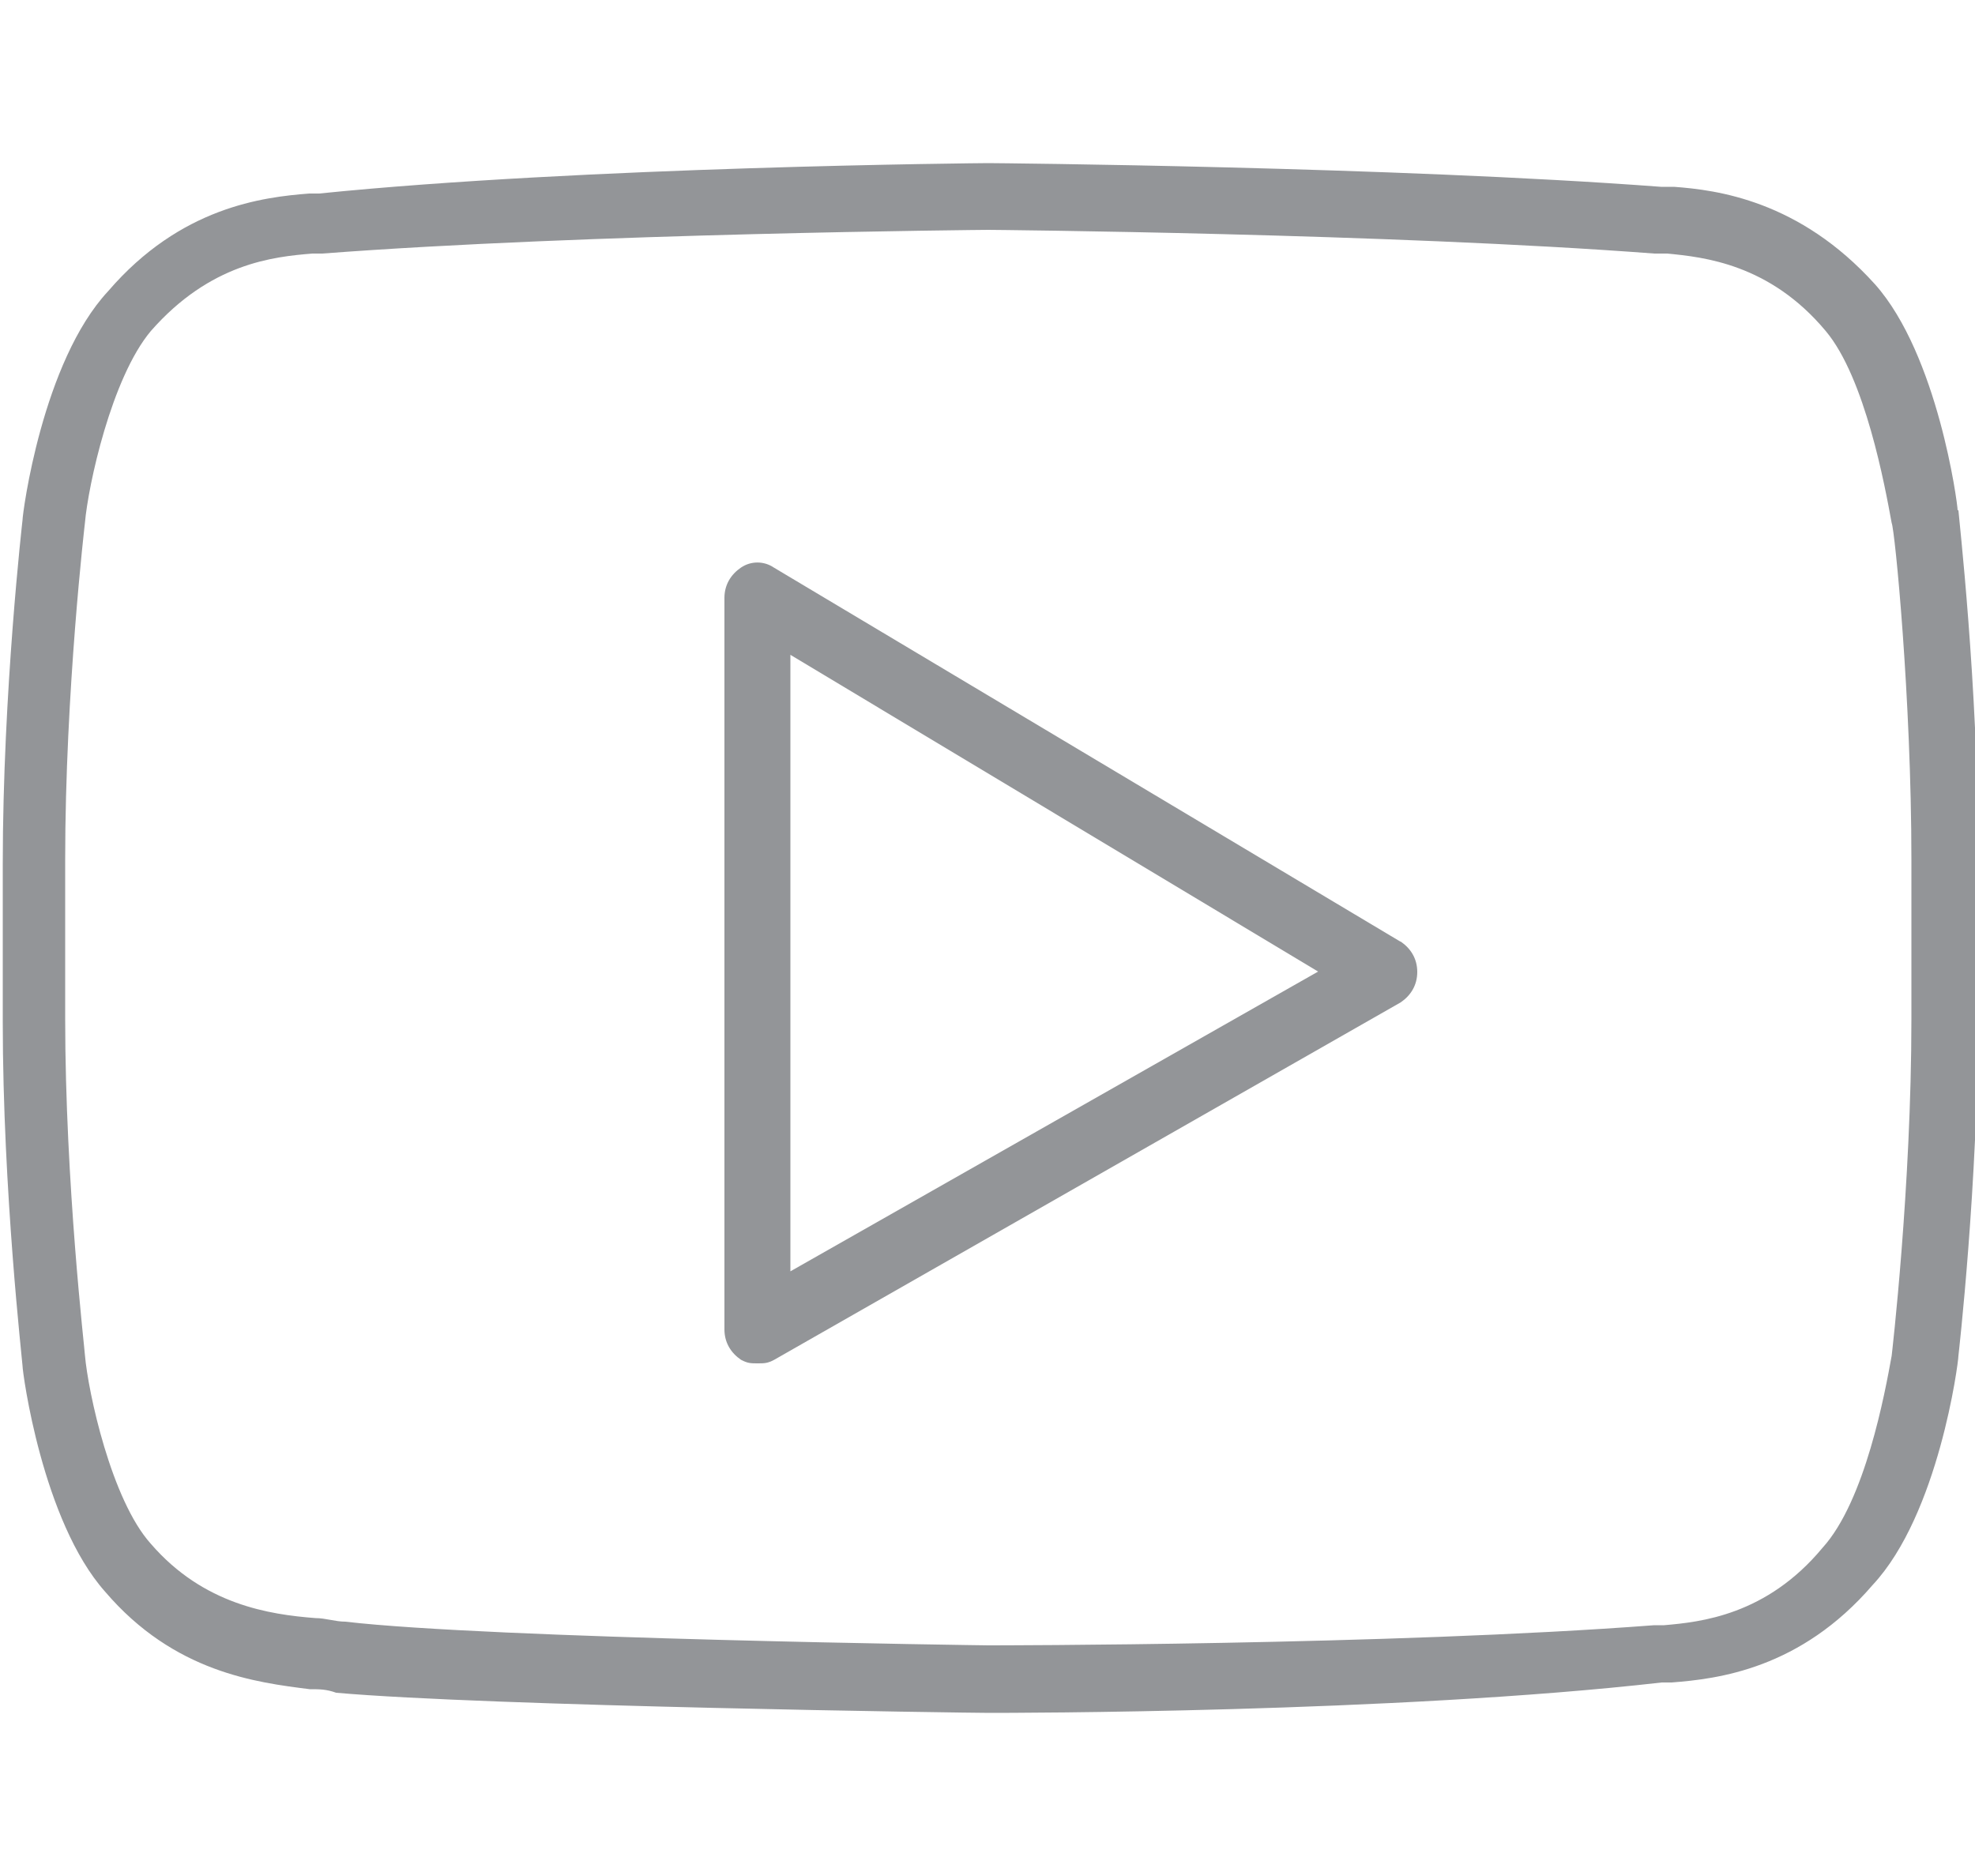
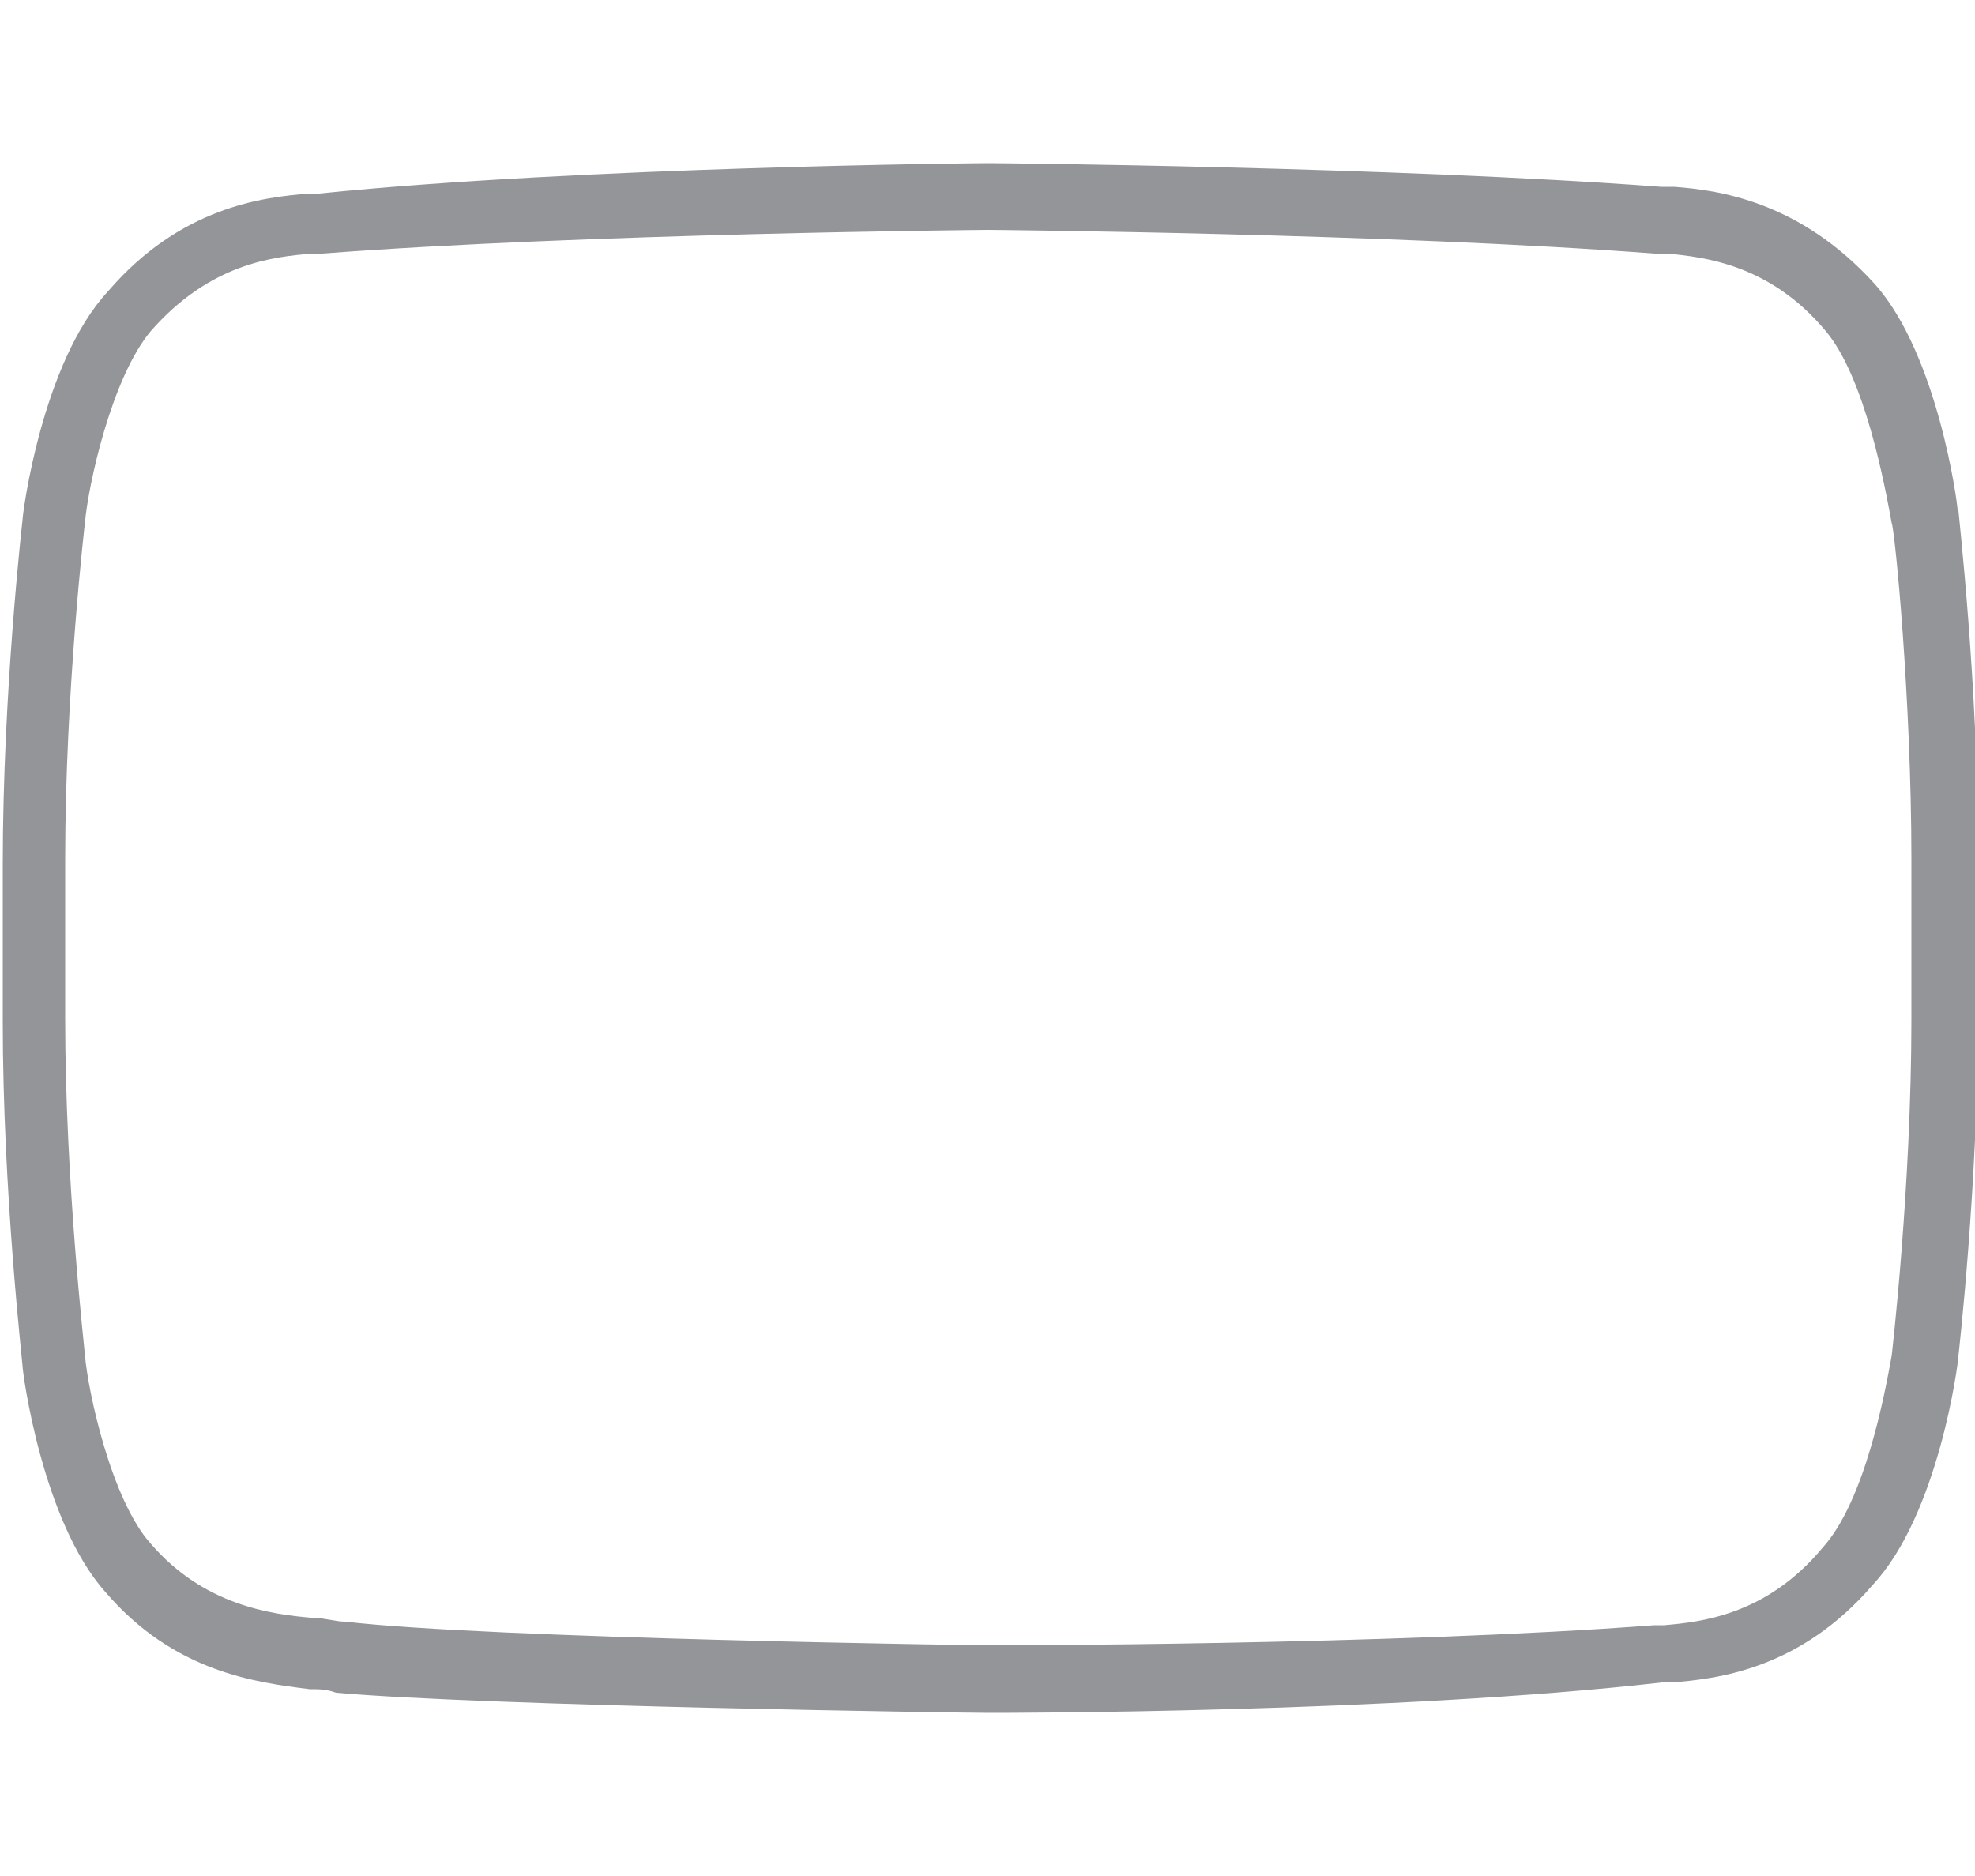
<svg xmlns="http://www.w3.org/2000/svg" id="Capa_1" version="1.1" viewBox="0 0 500 475">
  <defs>
    <style>
      .st0 {
        fill: #939598;
      }
    </style>
  </defs>
  <path class="st0" d="M495.6,129.2c0-1.7-5-39.3-20.9-57.2-19.2-21.3-40.1-23.9-50.9-24.7h-3.3c-67.6-5.1-168.6-6-170.3-6s-102.7.9-169.4,7.7h-2.5c-11.7.9-32.6,3.4-50.9,24.7-16.7,17.9-21.7,56.3-21.7,58,0,0-5,43.5-5,87v40.1c0,42.7,5,86.2,5,87,0,1.7,5,39.3,20.9,57.2,17.5,20.5,38.4,23,51.8,24.7,2.5,0,4.2,0,6.7.9,38.4,3.4,160.3,5.1,165.3,5.1s102.7,0,170.3-7.7h2.5c11.7-.9,32.6-3.4,50.9-24.7,16.7-17.9,21.7-56.3,21.7-58,0,0,5-43.5,5-87v-40.1c0-42.7-5-86.2-5-87ZM483.9,258c0,42.7-5,85.3-5,85.3-1.7,9.4-6.7,36.7-17.5,48.6-14.2,17.1-30.9,18.8-40.1,19.6h-2.5c-66.8,5.1-167.8,5.1-168.6,5.1s-126-1.7-162.8-6c-2.5,0-5-.9-7.5-.9-11.7-.9-28.4-3.4-41.7-18.8-10-11.1-15.9-38.4-16.7-47.8,0-.9-5-43.5-5-85.3v-40.1c0-42.7,5-85.3,5-85.3.8-9.4,6.7-36.7,16.7-48.6,15-17.1,30.9-18.8,40.9-19.6h2.5c66.8-5.1,167.8-6,168.6-6s101.8.9,168.6,6h3.3c9.2.9,25.9,2.6,40.1,19.6,10,11.9,15,39.3,16.7,48.6.8,1.7,5,44.4,5,85.3v40.1h0Z" />
-   <path class="st0" d="M354.5,238.4l-158.6-94.7c-2.5-1.7-5.8-1.7-8.3,0s-4.2,4.3-4.2,7.7v185.2c0,3.4,1.7,6,4.2,7.7,1.7.9,2.5.9,4.2.9s2.5,0,4.2-.9l158.6-90.5c2.5-1.7,4.2-4.3,4.2-7.7s-1.7-6-4.2-7.7ZM200.1,322v-156.2l133.6,80.2-133.6,75.9Z" />
</svg>